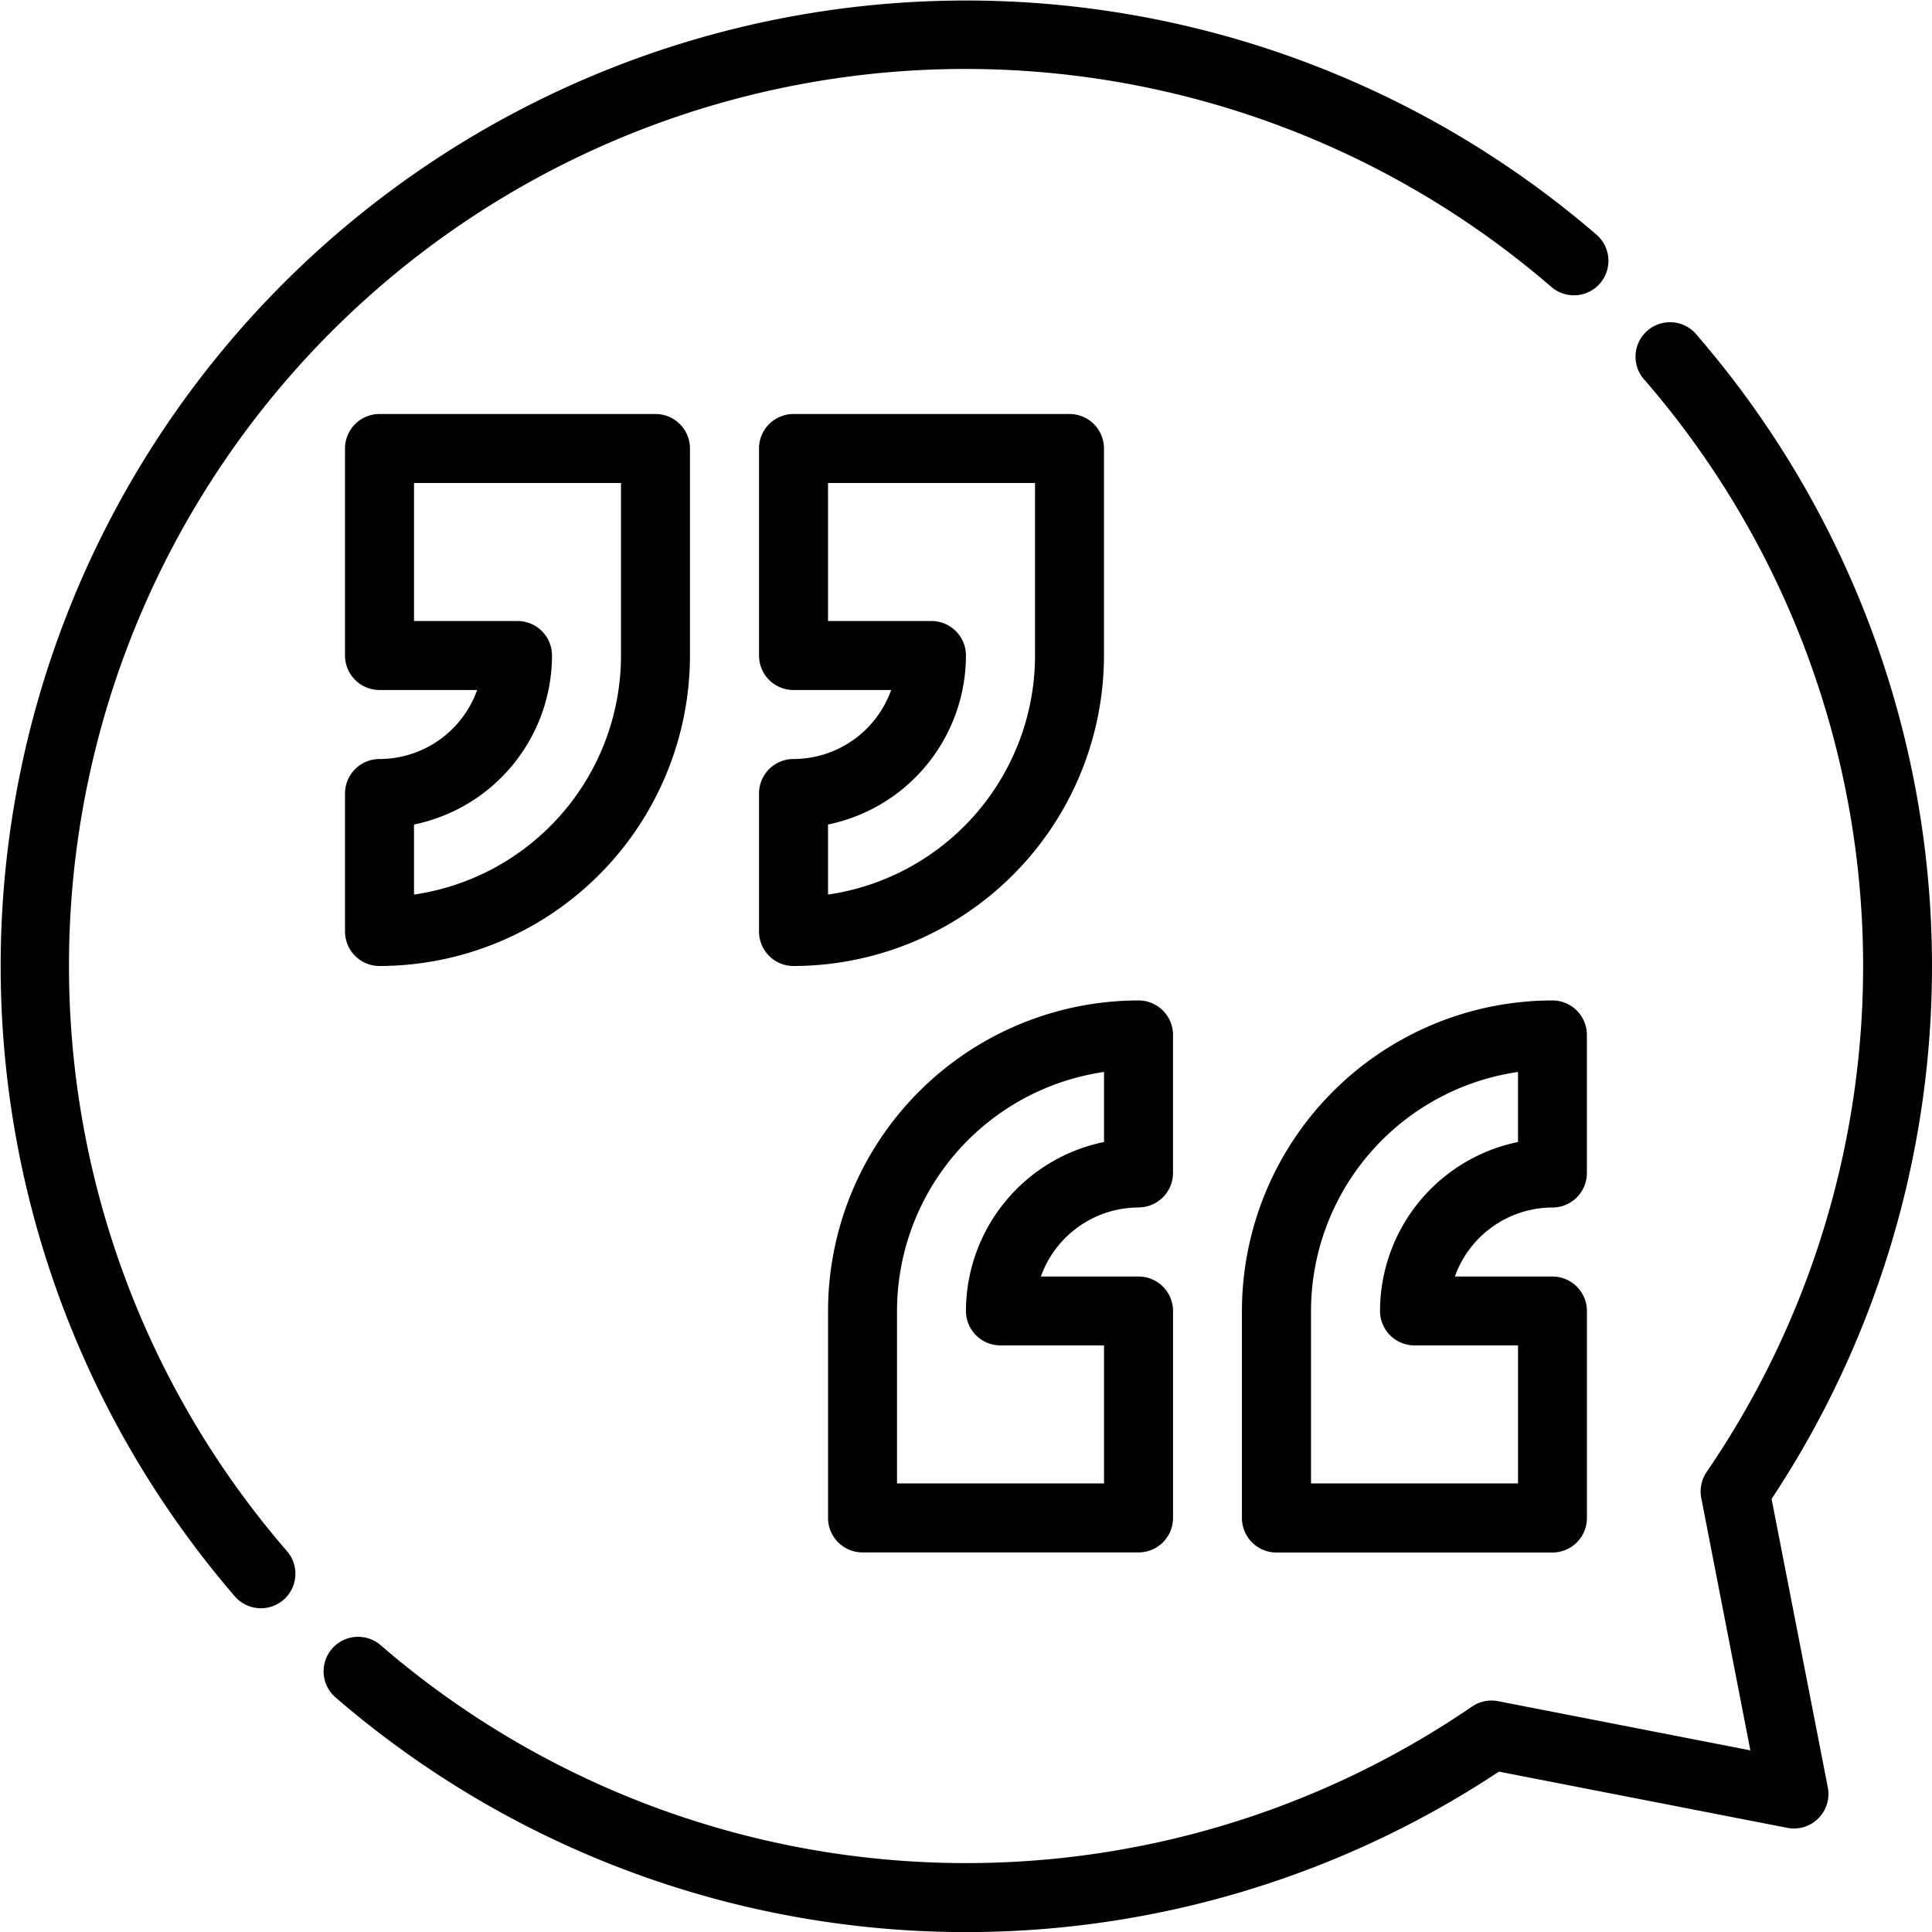
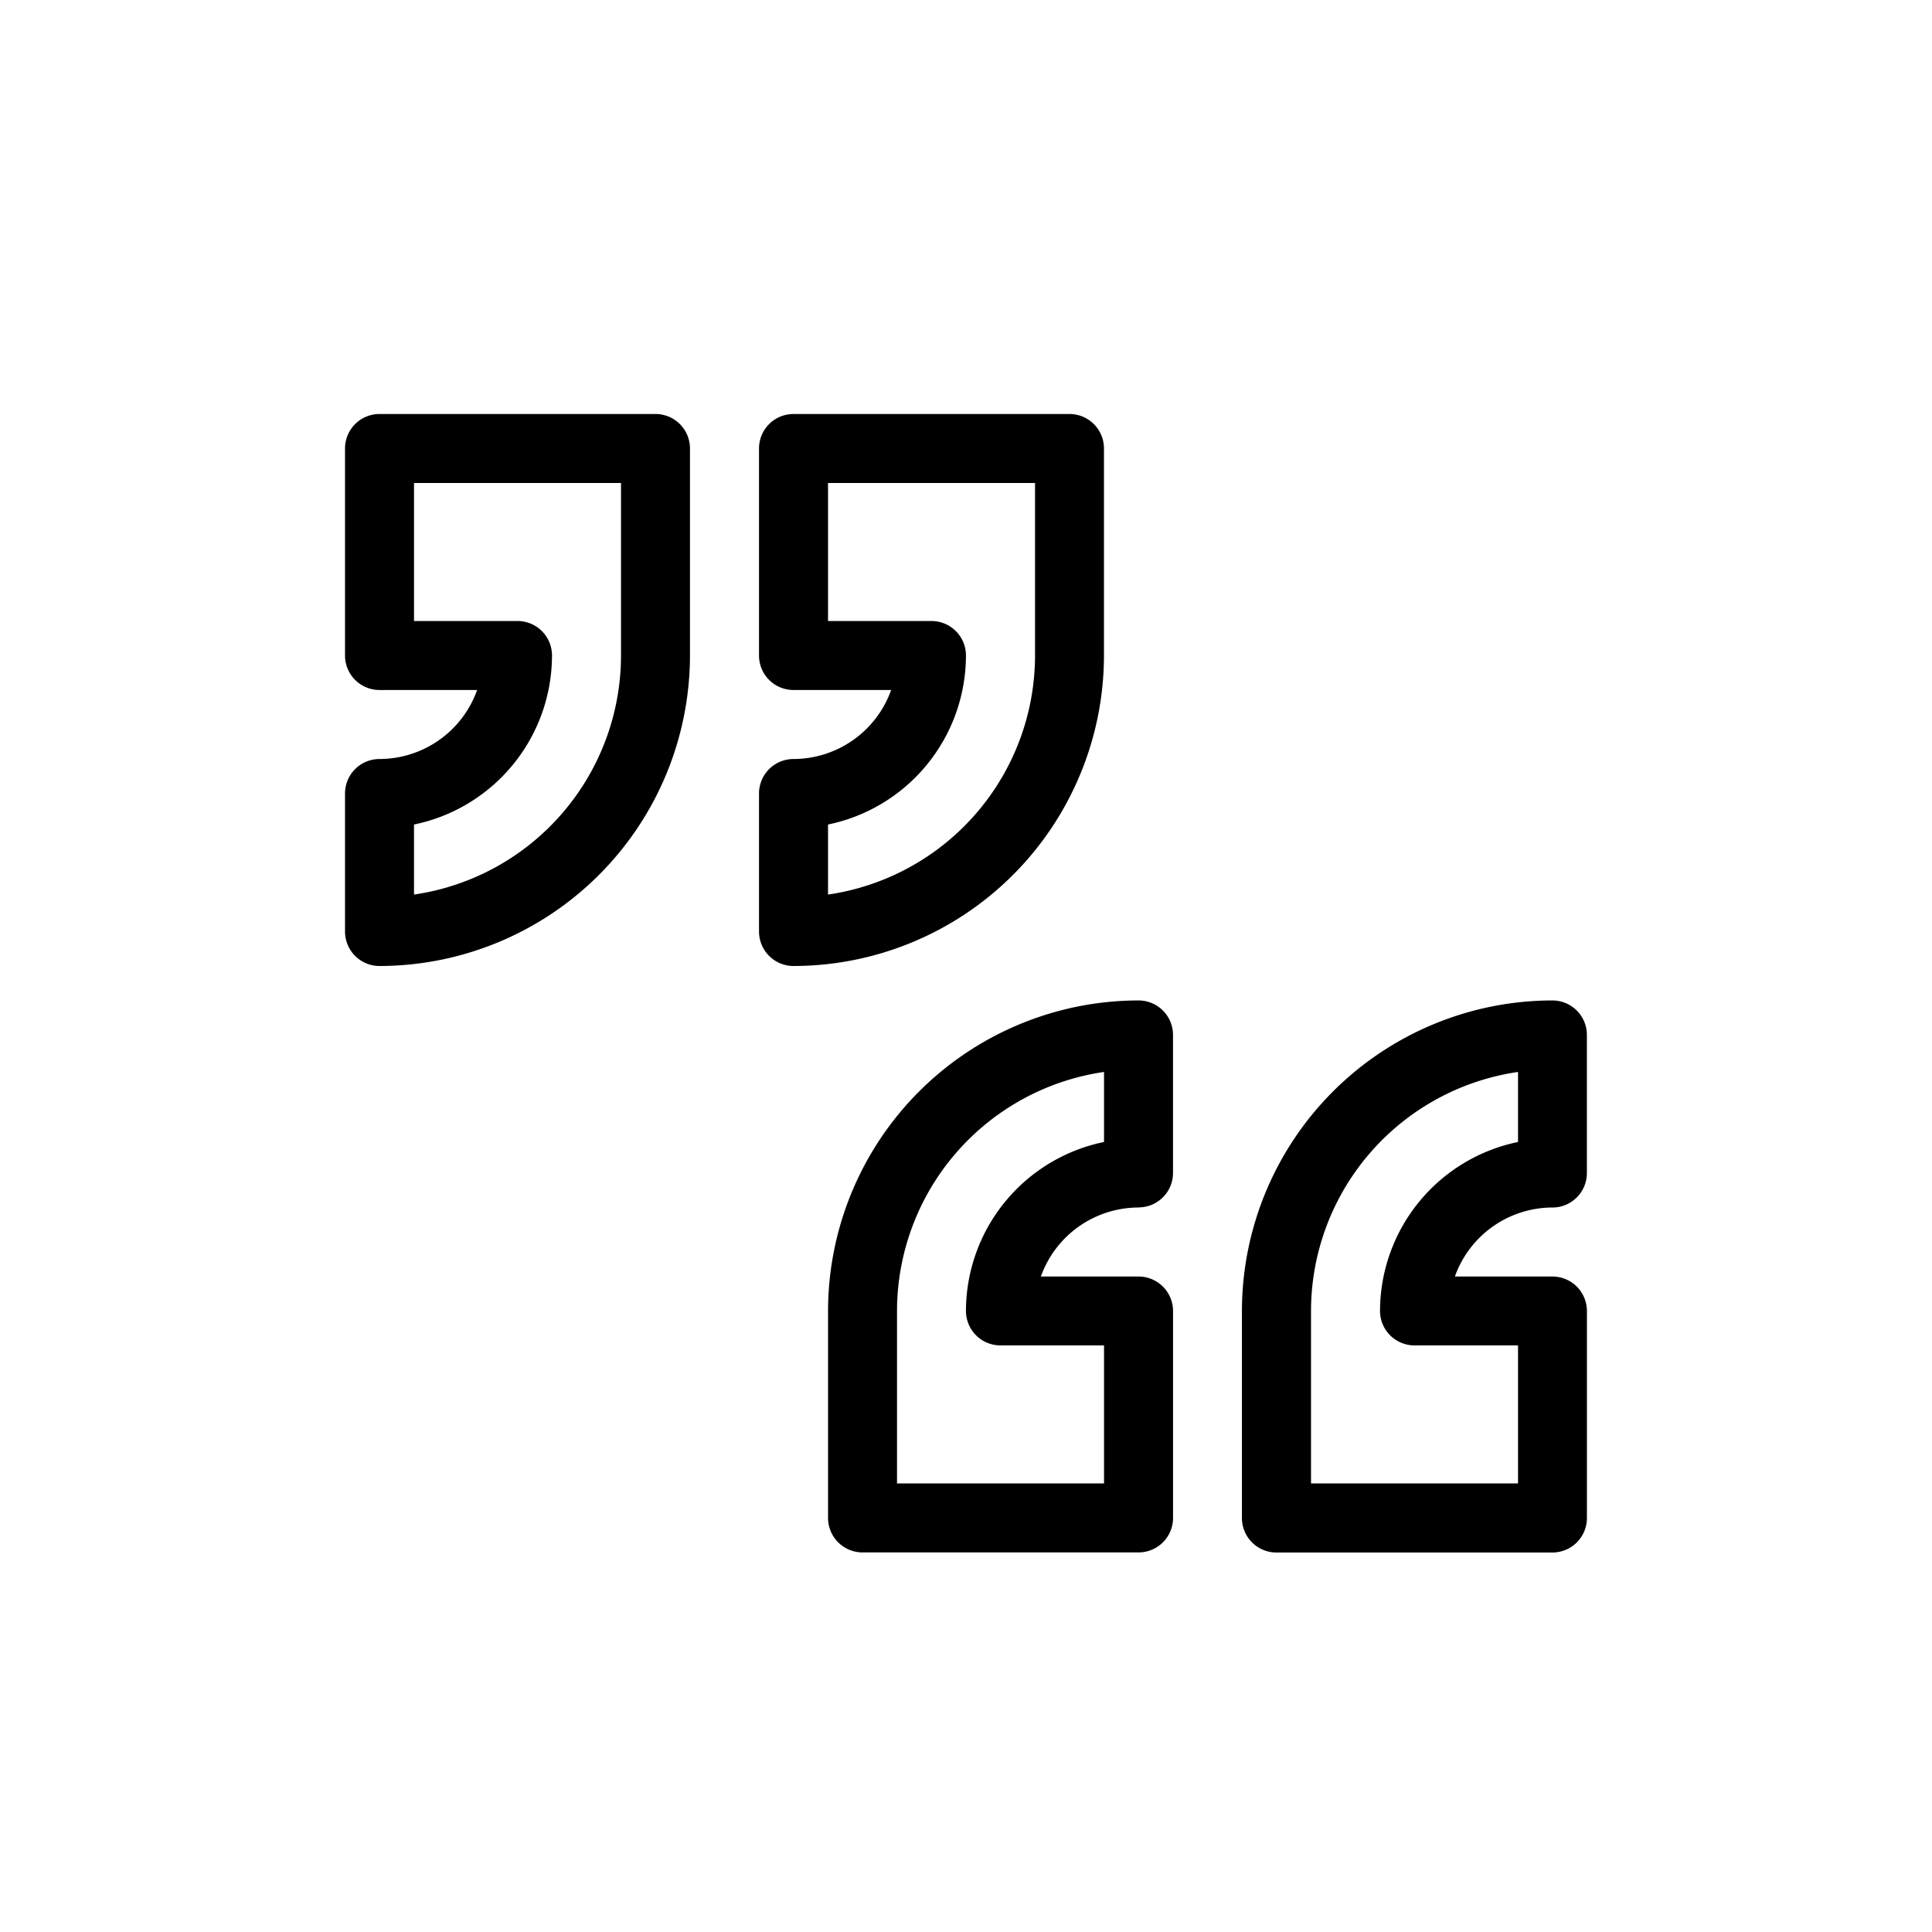
<svg xmlns="http://www.w3.org/2000/svg" width="79.03" height="79.032" viewBox="0 0 79.03 79.032">
  <g id="Group_28" data-name="Group 28" transform="translate(1012.187 -2253)">
-     <path id="Path_26" data-name="Path 26" d="M76.468,65.314a39.459,39.459,0,0,0-3.04-47.588A1.411,1.411,0,1,0,71.3,19.573a36.636,36.636,0,0,1,2.512,44.638,1.411,1.411,0,0,0-.22,1.068L75.6,75.6,65.28,73.588a1.411,1.411,0,0,0-1.068.222A36.636,36.636,0,0,1,19.573,71.3a1.411,1.411,0,1,0-1.849,2.133A39.459,39.459,0,0,0,65.314,76.47l11.8,2.3a1.411,1.411,0,0,0,1.654-1.654ZM6.822,43.515A36.67,36.67,0,0,1,67.458,15.736,1.412,1.412,0,1,0,69.306,13.6a39.494,39.494,0,0,0-55.7,55.7,1.411,1.411,0,1,0,2.133-1.849A36.552,36.552,0,0,1,6.822,43.515" transform="translate(-1016.187 2249)" />
    <path id="Path_27" data-name="Path 27" d="M15.411,30.113A1.411,1.411,0,0,0,14,31.524v5.645a1.411,1.411,0,0,0,1.411,1.411,12.716,12.716,0,0,0,12.7-12.7V17.411A1.411,1.411,0,0,0,26.7,16H15.411A1.411,1.411,0,0,0,14,17.411v8.468a1.411,1.411,0,0,0,1.411,1.411h3.994a4.248,4.248,0,0,1-3.994,2.823m5.645-5.645H16.823V18.823H25.29v7.056a9.893,9.893,0,0,1-8.468,9.779V32.793a7.07,7.07,0,0,0,5.645-6.914,1.411,1.411,0,0,0-1.411-1.411m11.29,5.645a1.411,1.411,0,0,0-1.411,1.411v5.645a1.411,1.411,0,0,0,1.411,1.411,12.716,12.716,0,0,0,12.7-12.7V17.411A1.411,1.411,0,0,0,43.637,16H32.346a1.411,1.411,0,0,0-1.411,1.411v8.468a1.411,1.411,0,0,0,1.411,1.411H36.34a4.248,4.248,0,0,1-3.994,2.823m5.645-5.645H33.758V18.823h8.468v7.056a9.893,9.893,0,0,1-8.468,9.779V32.793A7.07,7.07,0,0,0,39.4,25.879a1.411,1.411,0,0,0-1.411-1.411m25.4,23.992a1.411,1.411,0,0,0,1.411-1.411V41.4a1.411,1.411,0,0,0-1.411-1.411,12.716,12.716,0,0,0-12.7,12.7v8.468A1.411,1.411,0,0,0,52.1,62.572h11.29a1.411,1.411,0,0,0,1.411-1.411V52.693a1.411,1.411,0,0,0-1.411-1.411H59.4a4.248,4.248,0,0,1,3.994-2.823M57.749,54.1h4.234v5.645H53.515V52.693a9.893,9.893,0,0,1,8.468-9.779v2.865a7.07,7.07,0,0,0-5.645,6.914A1.411,1.411,0,0,0,57.749,54.1m-11.29-5.645a1.411,1.411,0,0,0,1.411-1.411V41.4a1.411,1.411,0,0,0-1.411-1.411,12.716,12.716,0,0,0-12.7,12.7v8.468a1.411,1.411,0,0,0,1.411,1.411h11.29a1.411,1.411,0,0,0,1.411-1.411V52.693a1.411,1.411,0,0,0-1.411-1.411H42.465a4.248,4.248,0,0,1,3.994-2.823M40.814,54.1h4.234v5.645H36.58V52.693a9.893,9.893,0,0,1,8.468-9.779v2.865A7.07,7.07,0,0,0,39.4,52.693,1.411,1.411,0,0,0,40.814,54.1" transform="translate(-1012.074 2253.935)" />
  </g>
</svg>